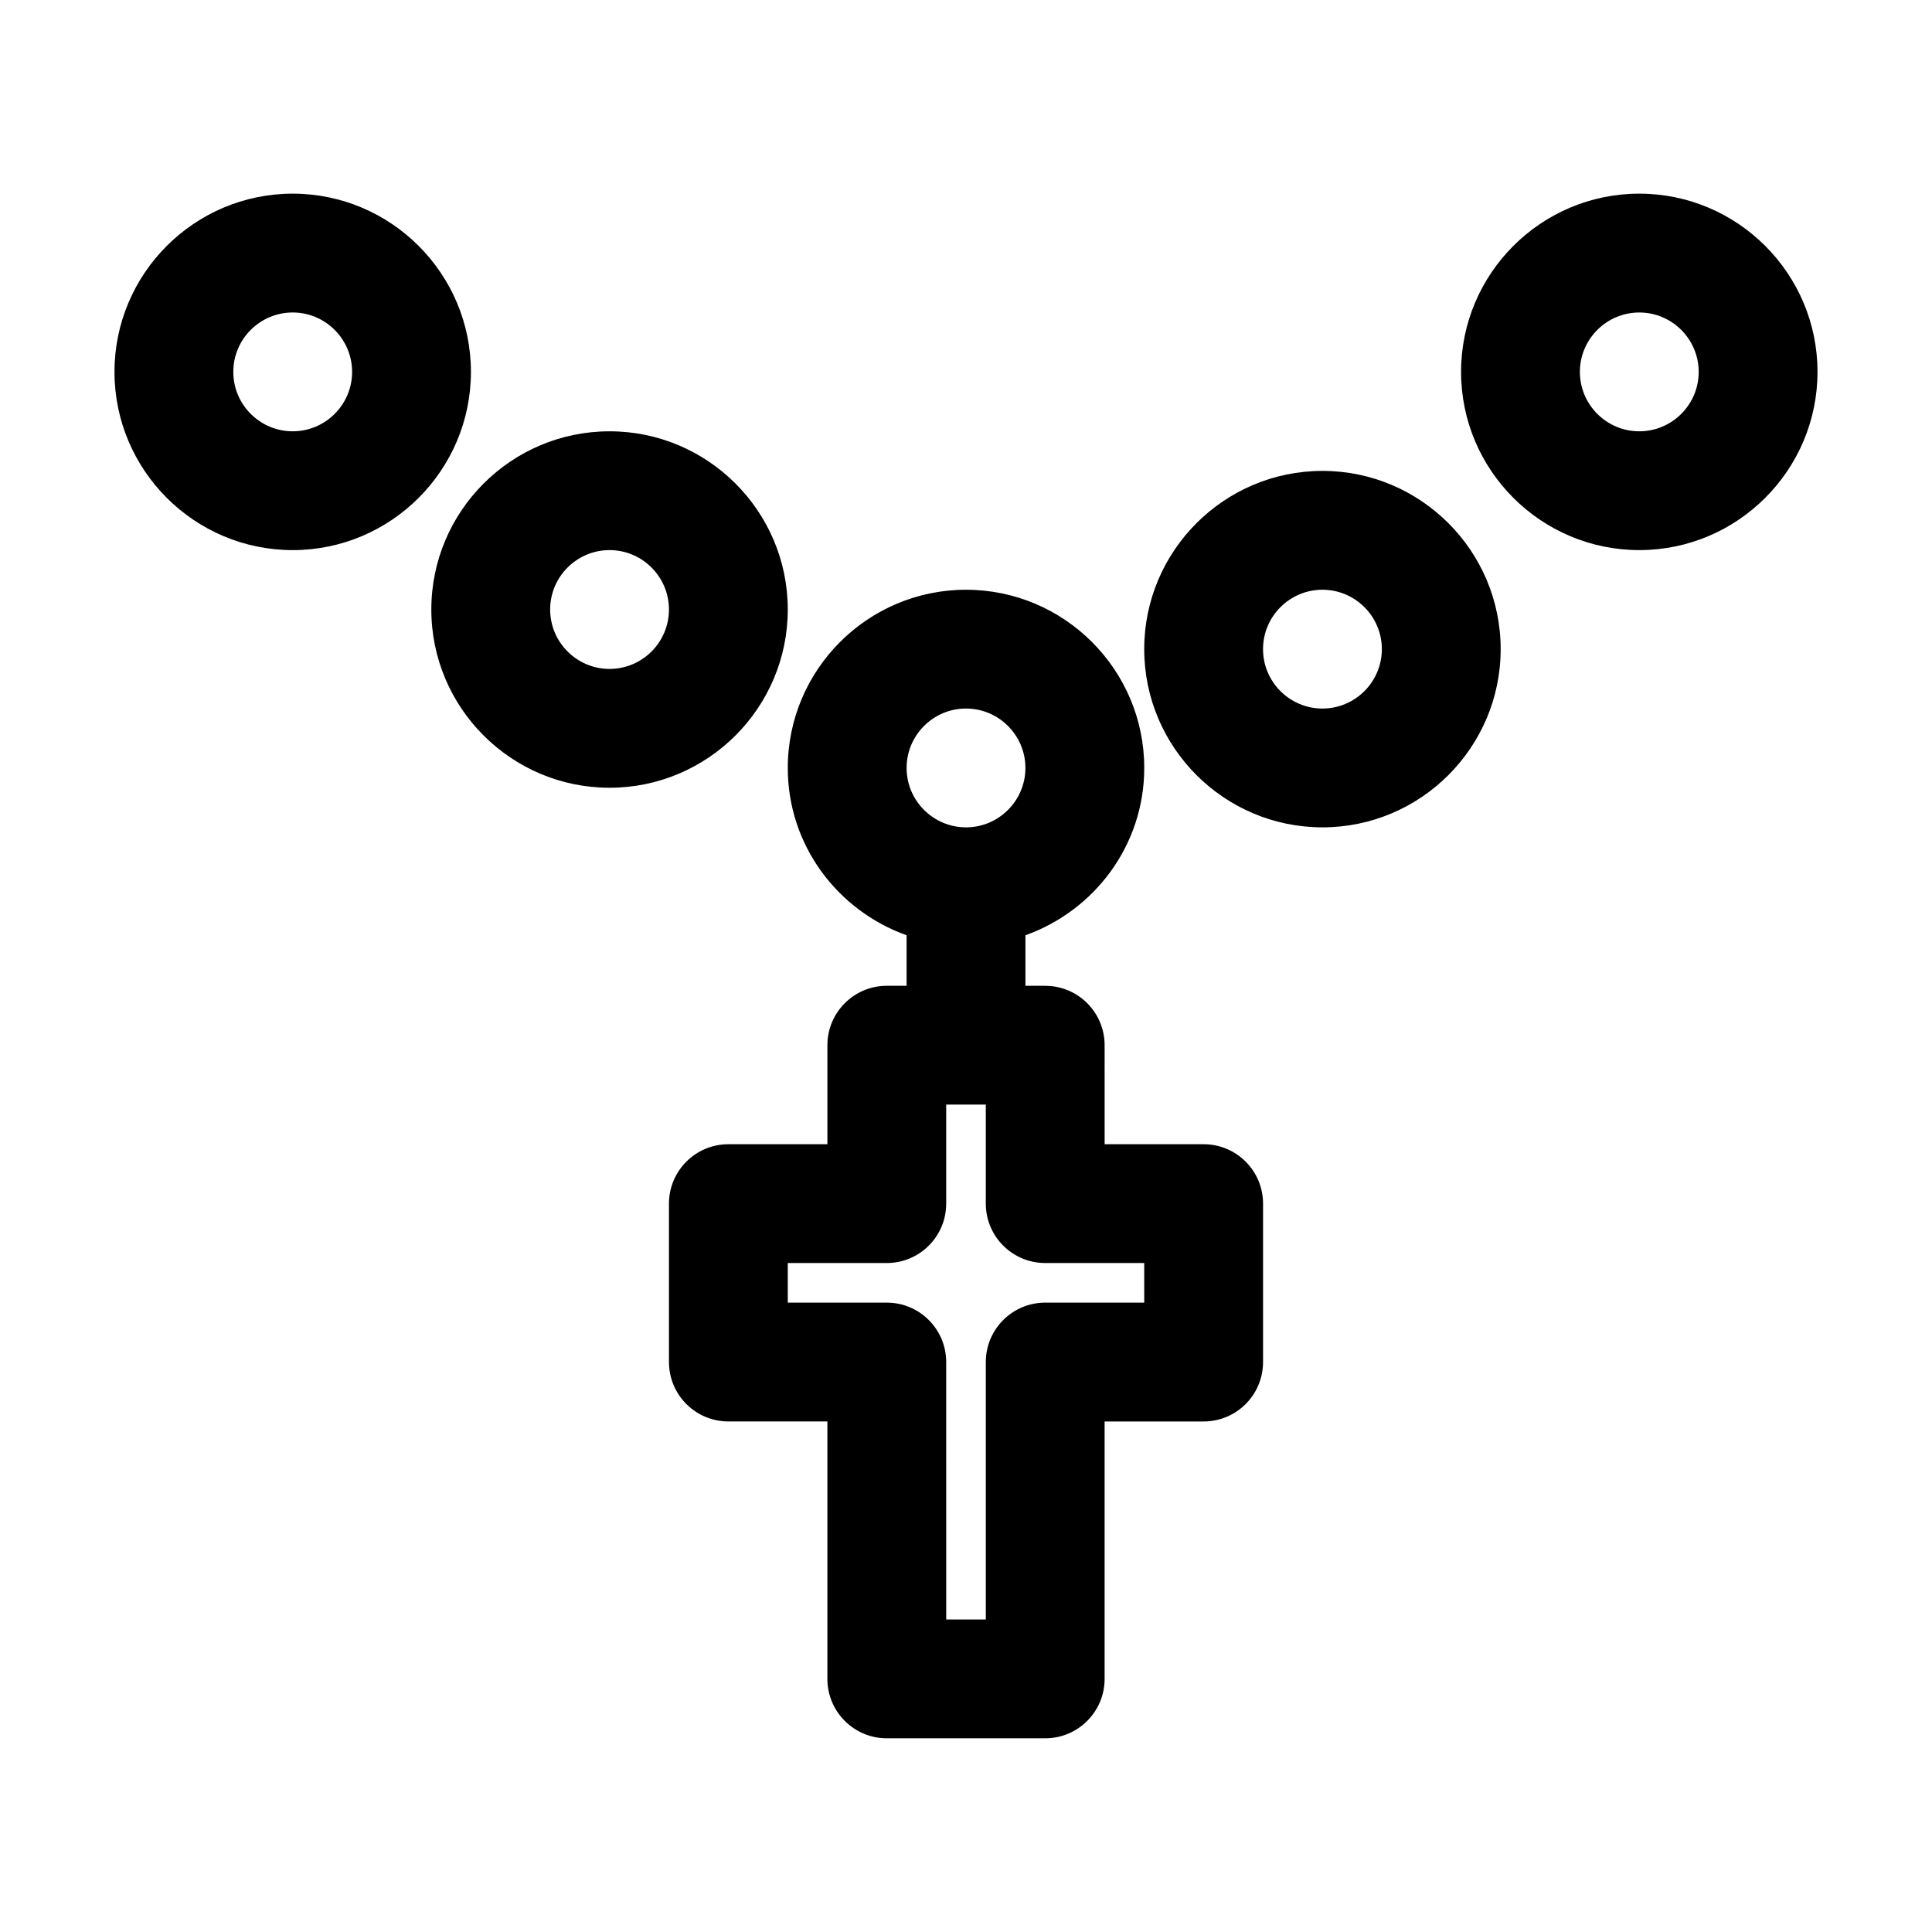
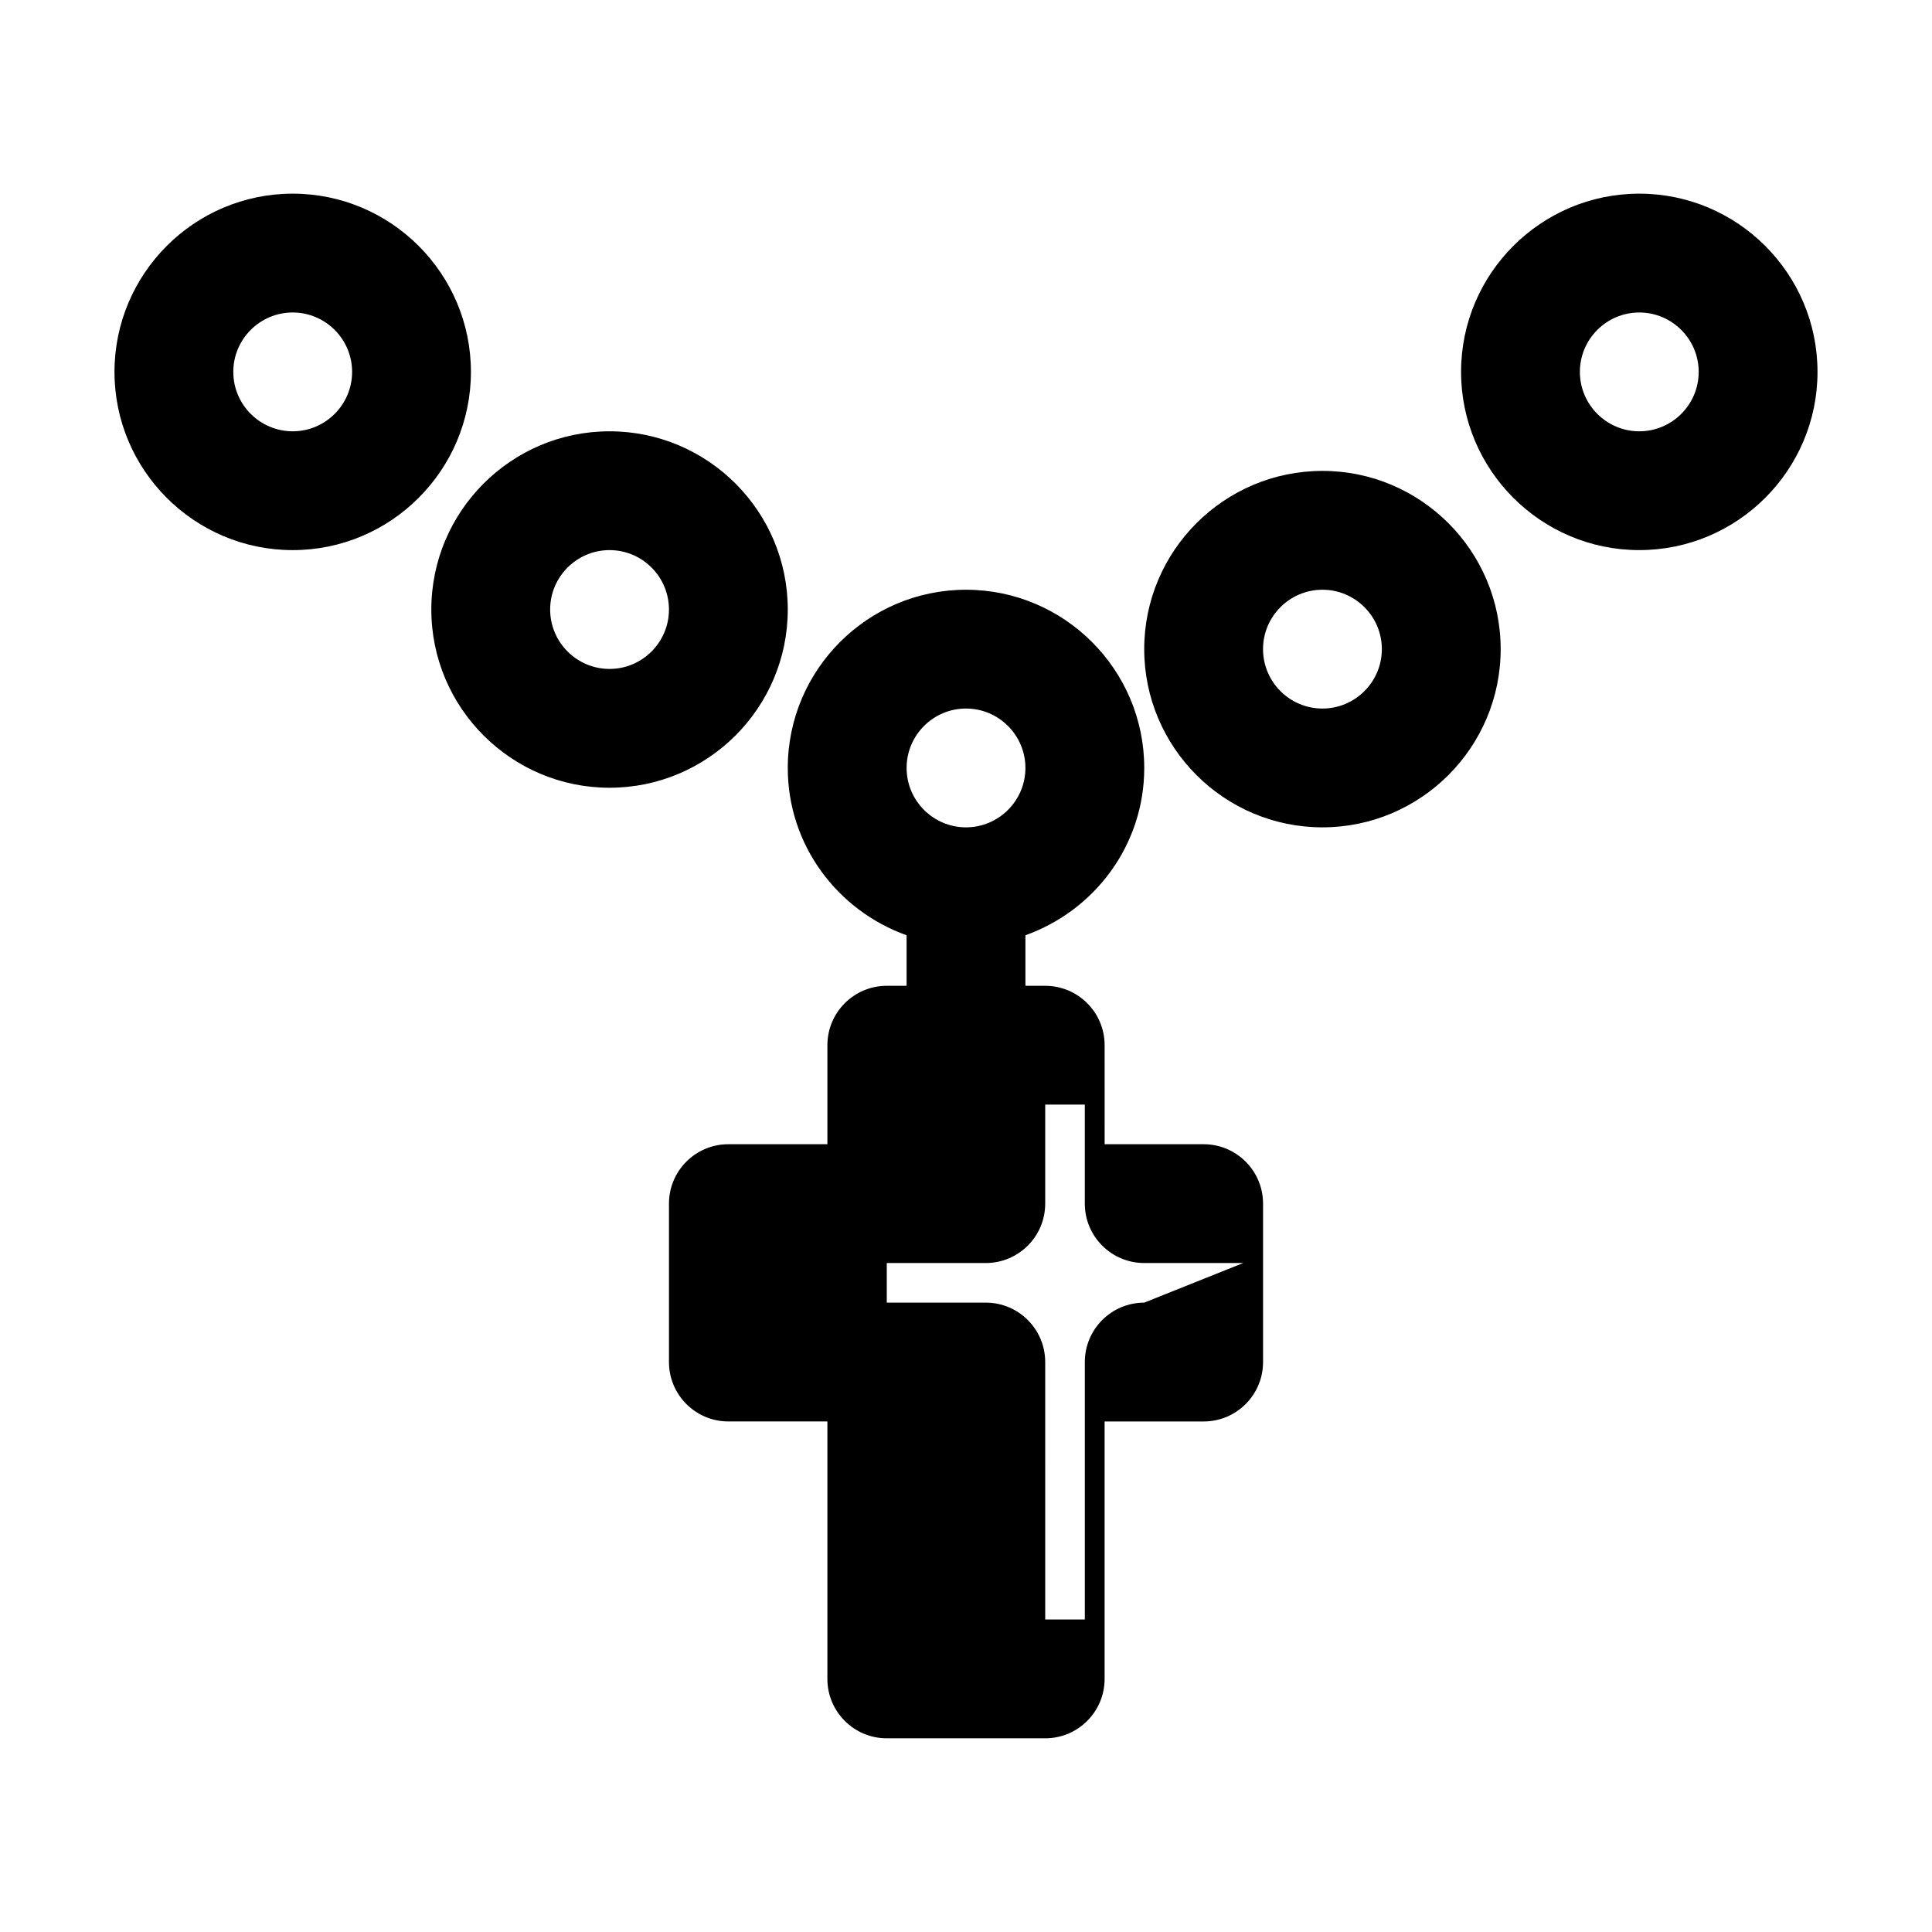
<svg xmlns="http://www.w3.org/2000/svg" fill="#000000" width="800px" height="800px" version="1.1" viewBox="144 144 512 512">
-   <path d="m462.98 447.23h-26.238l-0.004-26.238c0-8.691-7.051-15.742-15.742-15.742h-5.246v-13.398c18.281-6.519 31.488-23.832 31.488-44.332 0-26.047-21.195-47.23-47.23-47.23-26.039-0.004-47.238 21.184-47.238 47.23 0 20.496 13.207 37.809 31.488 44.332v13.395h-5.246c-8.691 0-15.742 7.051-15.742 15.742v26.238l-26.242 0.004c-8.691 0-15.742 7.051-15.742 15.742v41.984c0 8.691 7.051 15.742 15.742 15.742h26.238v68.227c0 8.691 7.051 15.742 15.742 15.742h41.984c8.691 0 15.742-7.051 15.742-15.742v-68.223h26.246c8.691 0 15.742-7.051 15.742-15.742v-41.984c0-8.695-7.051-15.746-15.742-15.746zm-62.977-115.46c8.672 0 15.742 7.062 15.742 15.742 0 8.684-7.074 15.742-15.742 15.742-8.672 0-15.742-7.062-15.742-15.742-0.004-8.68 7.07-15.742 15.742-15.742zm47.23 157.44h-26.238c-8.691 0-15.742 7.051-15.742 15.742v68.223h-10.496l-0.004-68.223c0-8.691-7.051-15.742-15.742-15.742h-26.242v-10.496h26.242c8.691 0 15.742-7.051 15.742-15.742v-26.238h10.496v26.238c0 8.691 7.051 15.742 15.742 15.742h26.238zm-94.465-183.68c0-26.047-21.195-47.23-47.23-47.23-26.035-0.004-47.234 21.184-47.234 47.23 0 26.043 21.199 47.23 47.234 47.23s47.23-21.188 47.23-47.23zm-47.23 15.742c-8.672 0-15.742-7.062-15.742-15.742-0.004-8.684 7.07-15.746 15.742-15.746s15.742 7.062 15.742 15.746c0 8.68-7.07 15.742-15.742 15.742zm-83.969-125.95c-26.035 0-47.23 21.188-47.23 47.23-0.004 26.047 21.195 47.234 47.23 47.234s47.23-21.188 47.23-47.23c0-26.047-21.195-47.234-47.23-47.234zm0 62.977c-8.672 0-15.742-7.062-15.742-15.742-0.004-8.684 7.07-15.746 15.742-15.746s15.742 7.062 15.742 15.746c0 8.68-7.07 15.742-15.742 15.742zm272.89 10.496c-26.035 0-47.23 21.188-47.23 47.23 0 26.047 21.195 47.23 47.23 47.23 26.035 0.004 47.234-21.184 47.234-47.227 0-26.047-21.199-47.234-47.234-47.234zm0 62.977c-8.672 0-15.742-7.062-15.742-15.742 0-8.684 7.074-15.742 15.742-15.742 8.672-0.004 15.746 7.059 15.746 15.742 0 8.68-7.074 15.742-15.746 15.742zm83.969-136.45c-26.035 0-47.23 21.188-47.23 47.23 0 26.047 21.195 47.23 47.23 47.23 26.035 0 47.23-21.188 47.23-47.23 0.004-26.043-21.195-47.23-47.23-47.23zm0 62.977c-8.672 0-15.742-7.062-15.742-15.742 0-8.684 7.074-15.742 15.742-15.742 8.672 0 15.742 7.062 15.742 15.742 0.004 8.68-7.07 15.742-15.742 15.742z" />
+   <path d="m462.98 447.23h-26.238l-0.004-26.238c0-8.691-7.051-15.742-15.742-15.742h-5.246v-13.398c18.281-6.519 31.488-23.832 31.488-44.332 0-26.047-21.195-47.23-47.23-47.23-26.039-0.004-47.238 21.184-47.238 47.23 0 20.496 13.207 37.809 31.488 44.332v13.395h-5.246c-8.691 0-15.742 7.051-15.742 15.742v26.238l-26.242 0.004c-8.691 0-15.742 7.051-15.742 15.742v41.984c0 8.691 7.051 15.742 15.742 15.742h26.238v68.227c0 8.691 7.051 15.742 15.742 15.742h41.984c8.691 0 15.742-7.051 15.742-15.742v-68.223h26.246c8.691 0 15.742-7.051 15.742-15.742v-41.984c0-8.695-7.051-15.746-15.742-15.746zm-62.977-115.46c8.672 0 15.742 7.062 15.742 15.742 0 8.684-7.074 15.742-15.742 15.742-8.672 0-15.742-7.062-15.742-15.742-0.004-8.68 7.07-15.742 15.742-15.742zm47.23 157.44c-8.691 0-15.742 7.051-15.742 15.742v68.223h-10.496l-0.004-68.223c0-8.691-7.051-15.742-15.742-15.742h-26.242v-10.496h26.242c8.691 0 15.742-7.051 15.742-15.742v-26.238h10.496v26.238c0 8.691 7.051 15.742 15.742 15.742h26.238zm-94.465-183.68c0-26.047-21.195-47.23-47.23-47.23-26.035-0.004-47.234 21.184-47.234 47.23 0 26.043 21.199 47.23 47.234 47.23s47.23-21.188 47.23-47.23zm-47.23 15.742c-8.672 0-15.742-7.062-15.742-15.742-0.004-8.684 7.07-15.746 15.742-15.746s15.742 7.062 15.742 15.746c0 8.68-7.07 15.742-15.742 15.742zm-83.969-125.95c-26.035 0-47.23 21.188-47.23 47.23-0.004 26.047 21.195 47.234 47.23 47.234s47.23-21.188 47.23-47.23c0-26.047-21.195-47.234-47.23-47.234zm0 62.977c-8.672 0-15.742-7.062-15.742-15.742-0.004-8.684 7.07-15.746 15.742-15.746s15.742 7.062 15.742 15.746c0 8.68-7.07 15.742-15.742 15.742zm272.89 10.496c-26.035 0-47.23 21.188-47.23 47.23 0 26.047 21.195 47.23 47.23 47.23 26.035 0.004 47.234-21.184 47.234-47.227 0-26.047-21.199-47.234-47.234-47.234zm0 62.977c-8.672 0-15.742-7.062-15.742-15.742 0-8.684 7.074-15.742 15.742-15.742 8.672-0.004 15.746 7.059 15.746 15.742 0 8.68-7.074 15.742-15.746 15.742zm83.969-136.45c-26.035 0-47.23 21.188-47.23 47.23 0 26.047 21.195 47.23 47.23 47.23 26.035 0 47.23-21.188 47.23-47.23 0.004-26.043-21.195-47.23-47.23-47.23zm0 62.977c-8.672 0-15.742-7.062-15.742-15.742 0-8.684 7.074-15.742 15.742-15.742 8.672 0 15.742 7.062 15.742 15.742 0.004 8.68-7.07 15.742-15.742 15.742z" />
</svg>